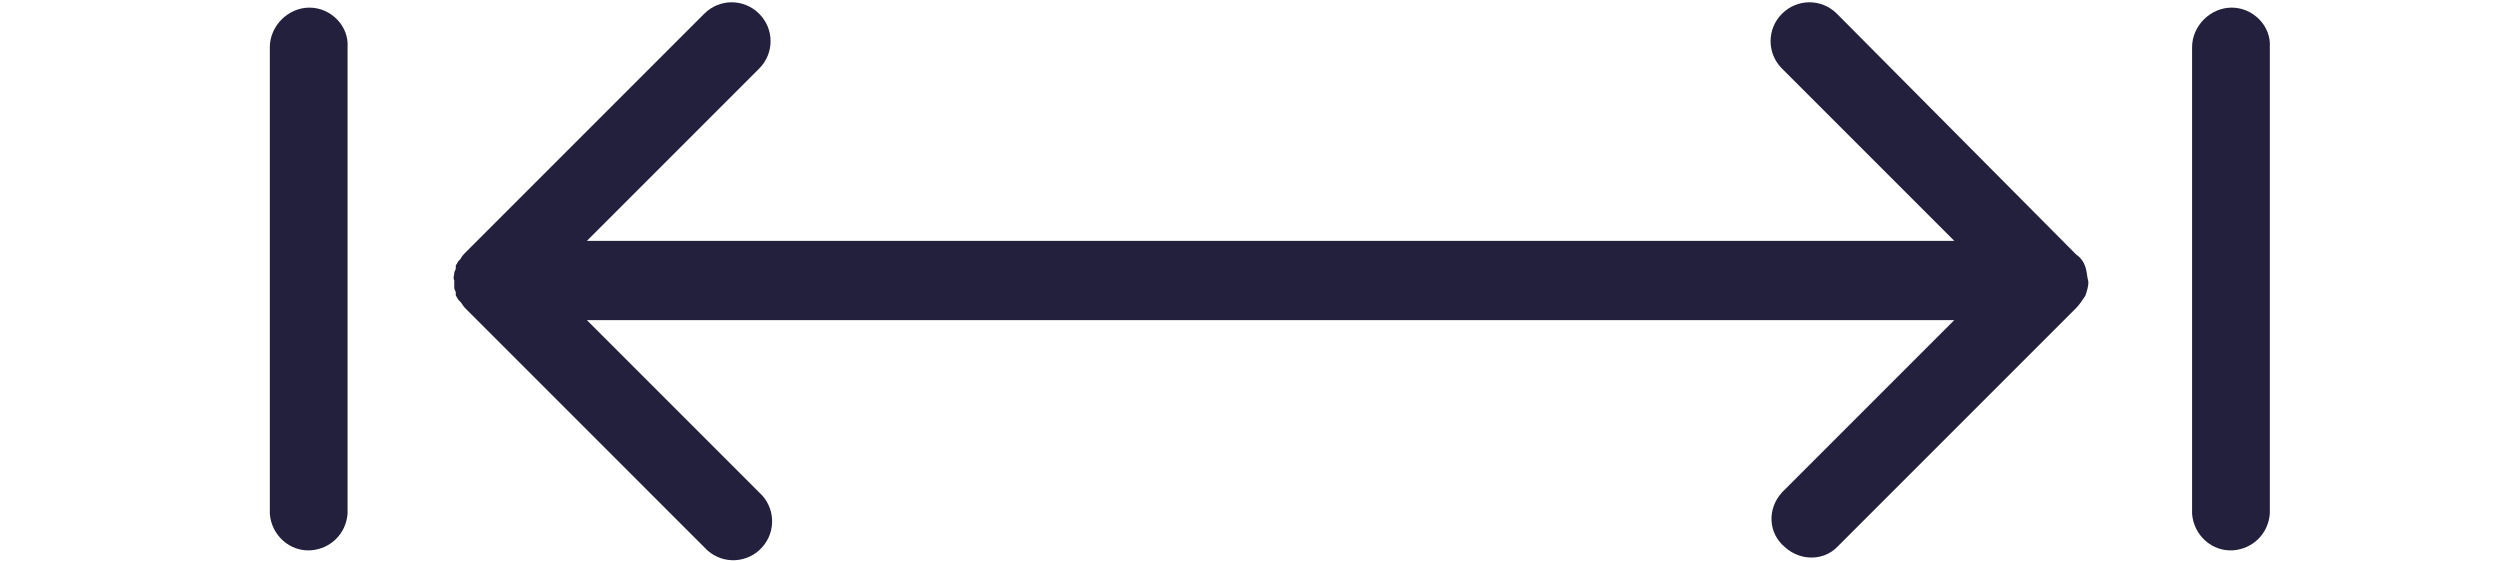
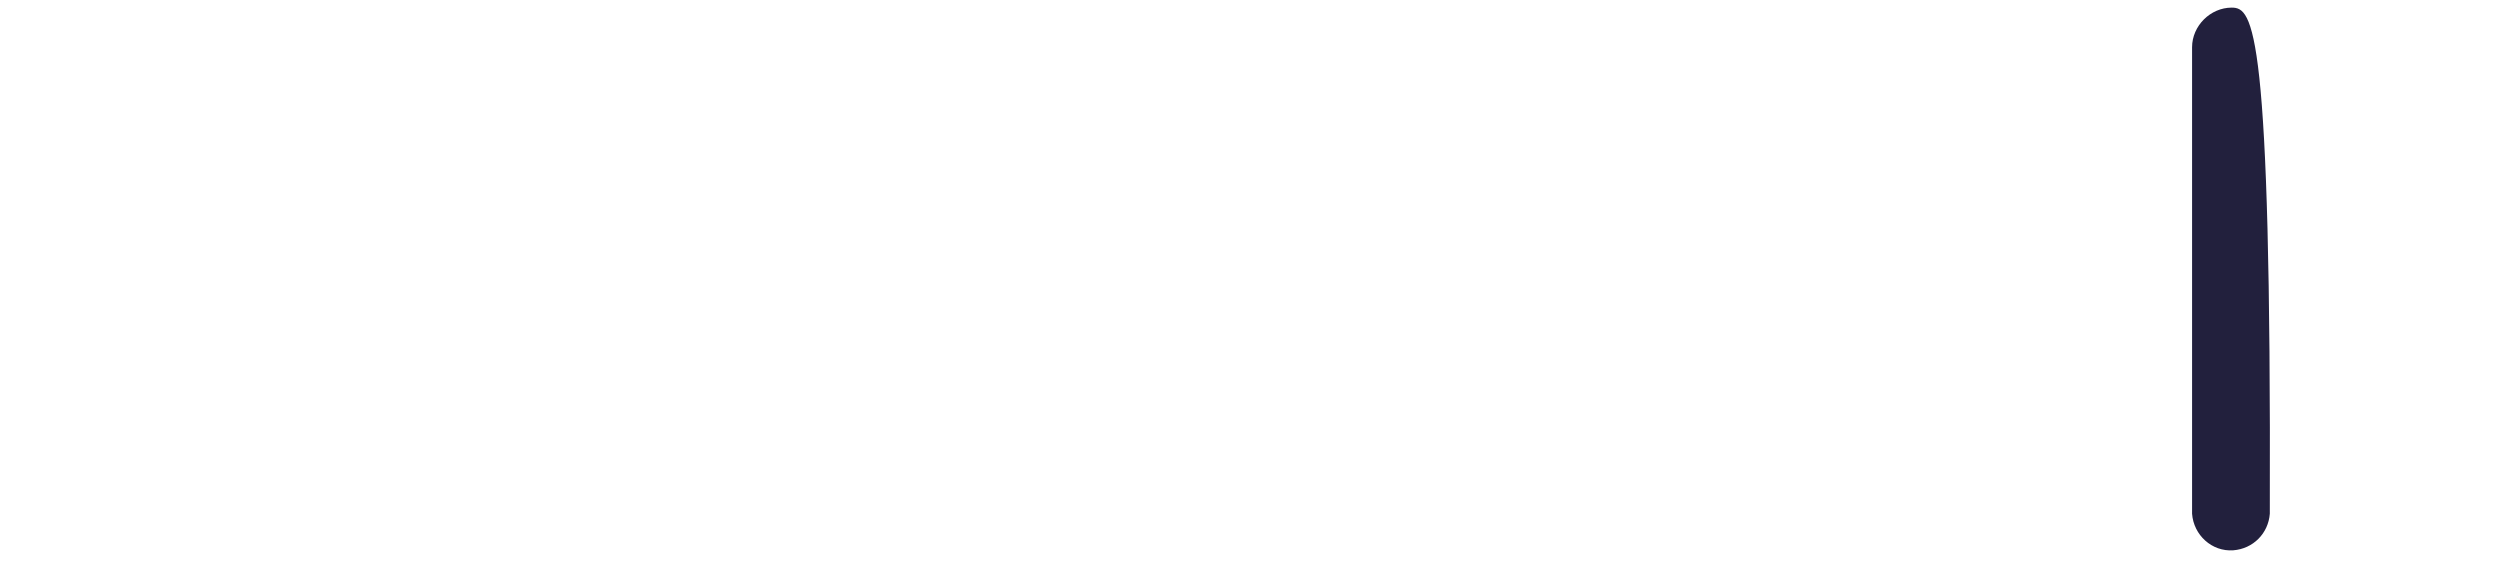
<svg xmlns="http://www.w3.org/2000/svg" version="1.1" id="Layer_1" x="0px" y="0px" viewBox="0 0 164 36.8" style="enable-background:new 0 0 164 36.8;" xml:space="preserve">
  <style type="text/css">
	.st0{fill:#22203D;}
</style>
-   <path class="st0" d="M136.8,17.5L136.8,17.5c-0.1-0.3-0.3-0.6-0.6-0.8L120.5,0.9c-1-1-2.6-1-3.6,0s-1,2.6,0,3.6l11.3,11.3H38.5  L49.8,4.5c1-1,1-2.6,0-3.6c-1-1-2.6-1-3.6,0L30.5,16.6c-0.1,0.1-0.2,0.2-0.3,0.4l-0.1,0.1c-0.1,0.1-0.1,0.2-0.2,0.3c0,0,0,0.1,0,0.2  s-0.1,0.2-0.1,0.3c0,0.2-0.1,0.3,0,0.5c0,0.2,0,0.3,0,0.5c0,0.1,0.1,0.2,0.1,0.3c0,0.1,0,0.1,0,0.2c0.1,0.1,0.1,0.2,0.2,0.3l0.1,0.1  c0.1,0.1,0.2,0.3,0.3,0.4l15.7,15.7c1,1.1,2.6,1.1,3.6,0.2c1.1-1,1.1-2.6,0.2-3.6c-0.1-0.1-0.1-0.1-0.2-0.2L38.5,21h89.7l-11.3,11.3  c-1,1.1-0.9,2.7,0.2,3.6c1,0.9,2.5,0.9,3.4,0l15.7-15.7c0.2-0.2,0.4-0.5,0.6-0.8l0,0c0.1-0.3,0.2-0.6,0.2-0.9l0,0  C136.9,18.1,136.9,17.8,136.8,17.5z" />
-   <path class="st0" d="M20.3,0.5c-1.4,0-2.6,1.2-2.6,2.6v30.6c0.1,1.4,1.3,2.5,2.7,2.4c1.3-0.1,2.3-1.1,2.4-2.4V3.1  C22.9,1.7,21.7,0.5,20.3,0.5z" />
-   <path class="st0" d="M146.4,0.5c-1.4,0-2.6,1.2-2.6,2.6v0v30.6c0.1,1.4,1.3,2.5,2.7,2.4c1.3-0.1,2.3-1.1,2.4-2.4V3.1  C149,1.7,147.8,0.5,146.4,0.5z" />
+   <path class="st0" d="M146.4,0.5c-1.4,0-2.6,1.2-2.6,2.6v0v30.6c0.1,1.4,1.3,2.5,2.7,2.4c1.3-0.1,2.3-1.1,2.4-2.4C149,1.7,147.8,0.5,146.4,0.5z" />
</svg>